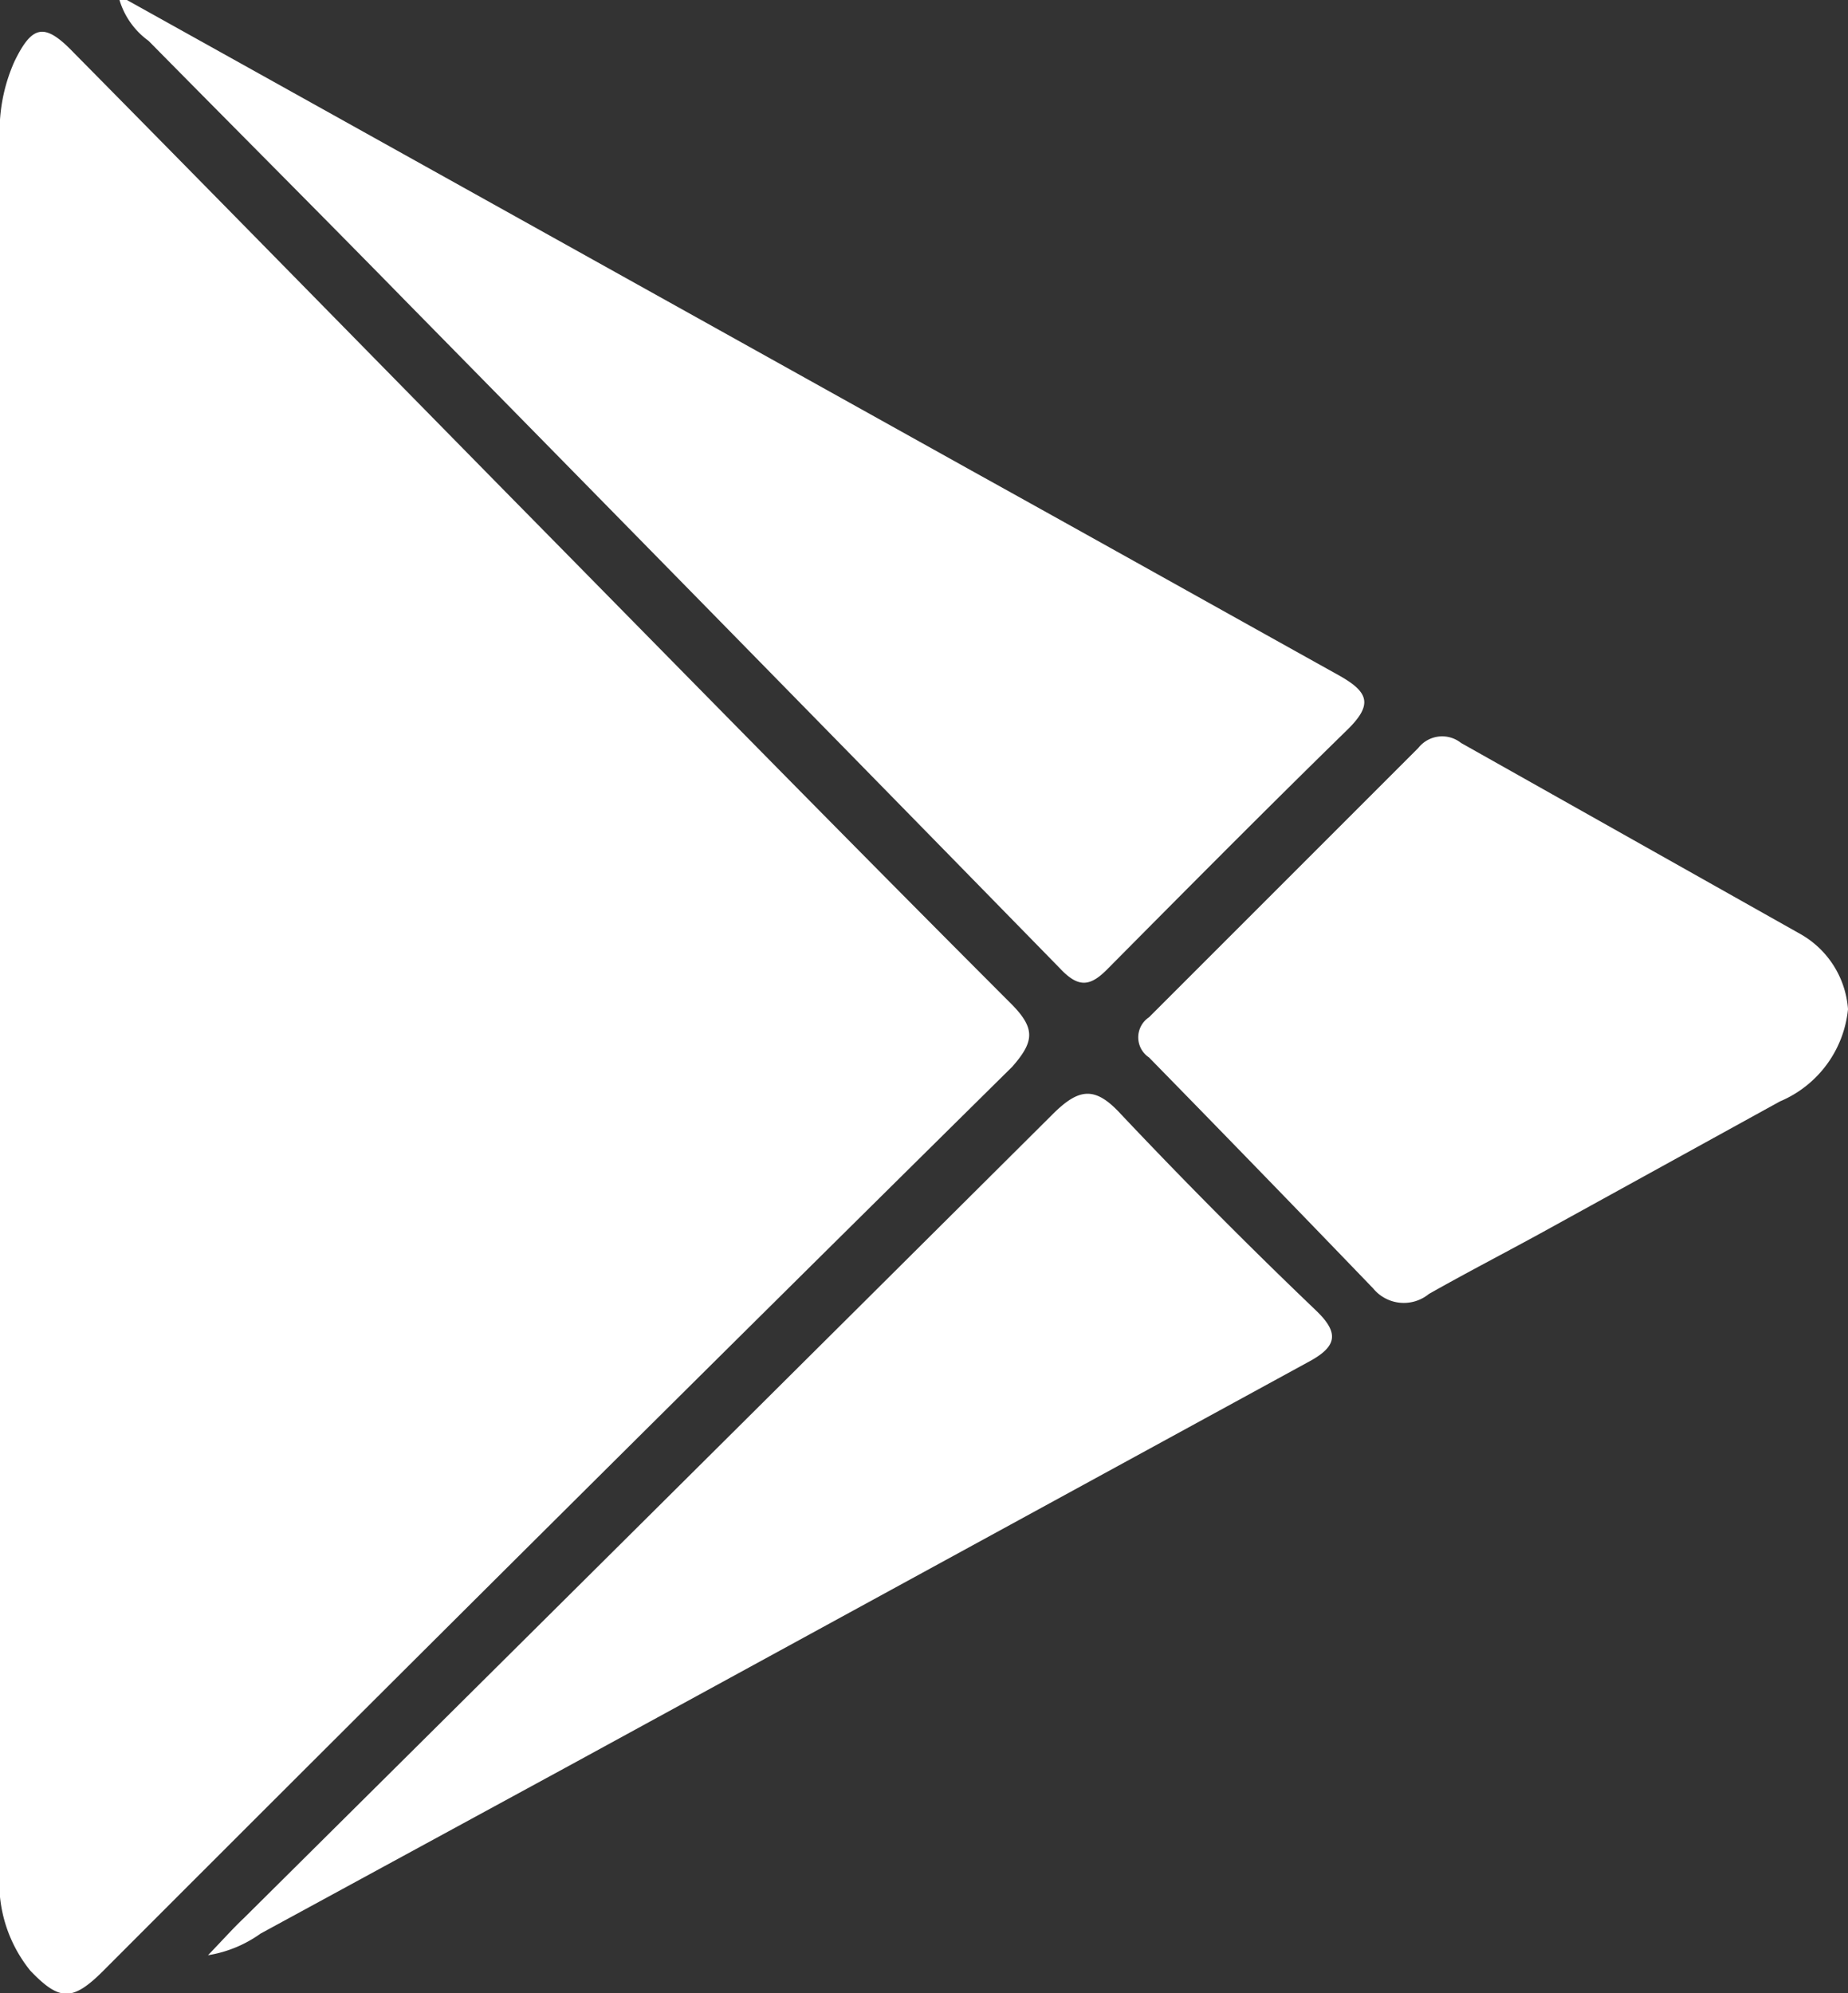
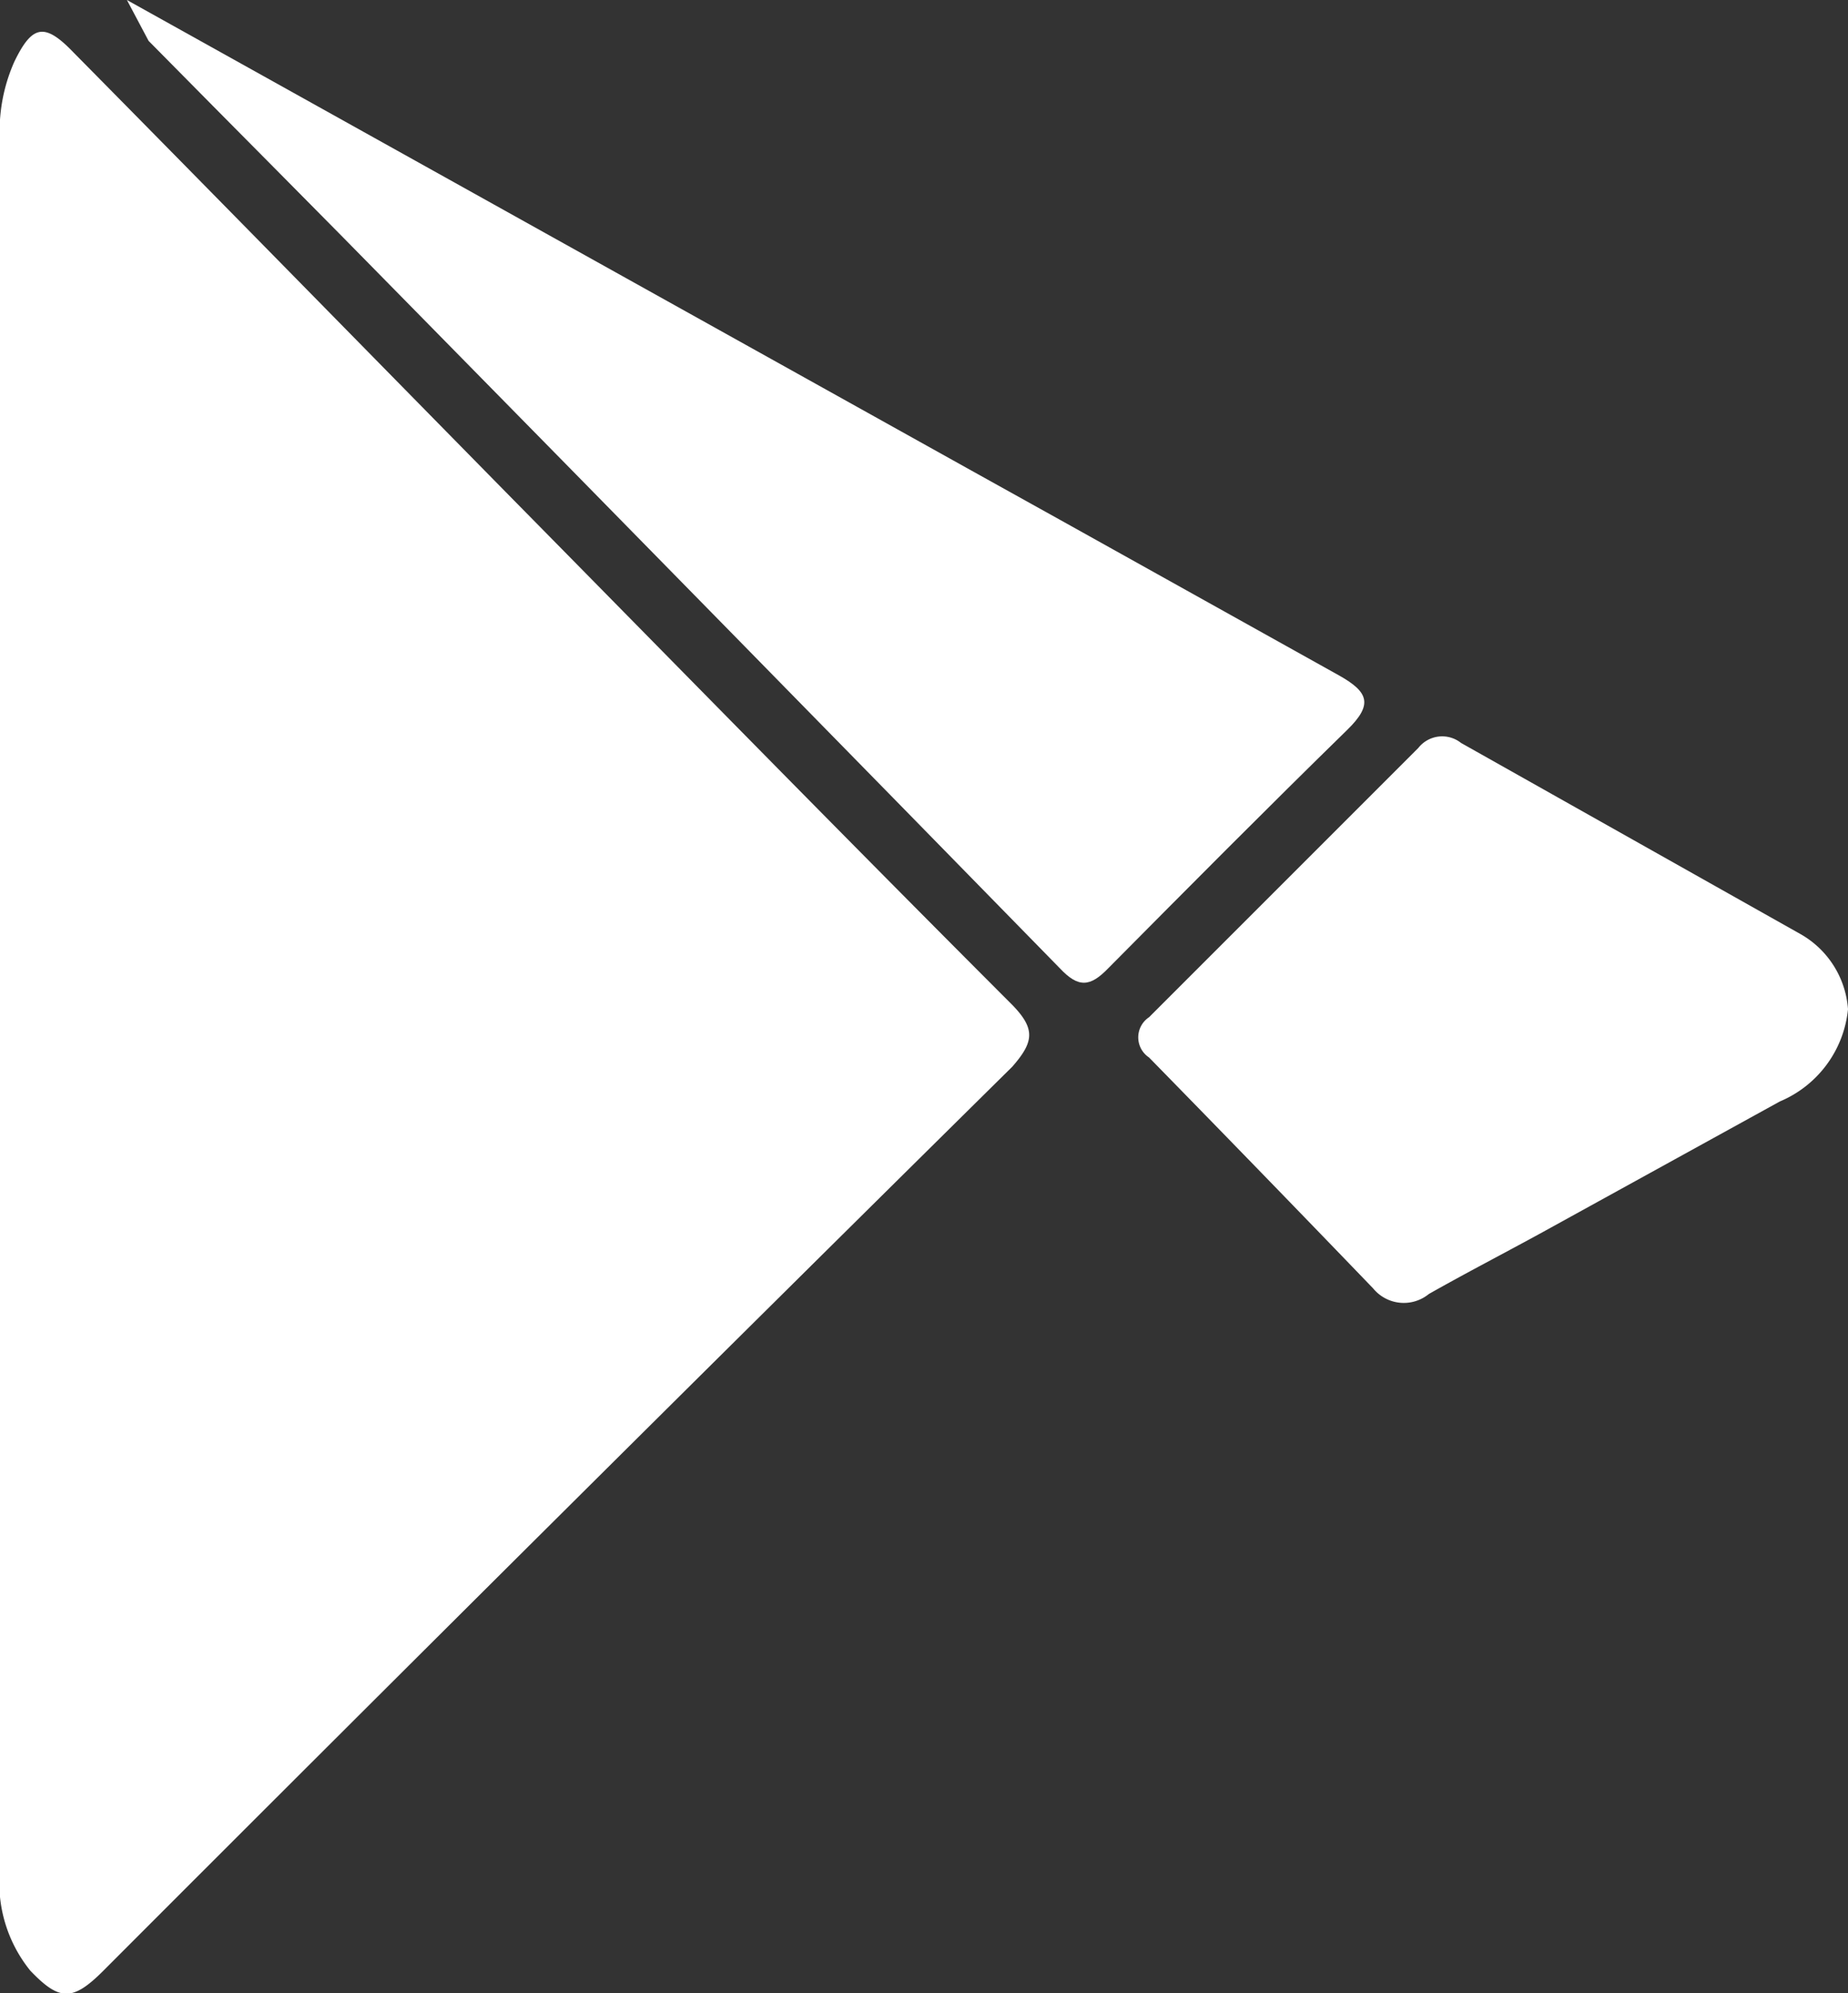
<svg xmlns="http://www.w3.org/2000/svg" viewBox="0 0 29.85 32.19">
  <rect x="0" y="0" width="29.85" height="32.19" fill="#333333" stroke="none" />
  <defs>
    <style>.cls-1{fill:#fff;}</style>
  </defs>
  <title>LyYyJo.tif다운로드아이콘</title>
  <g id="레이어_2" data-name="레이어 2">
    <g id="레이어_1-2" data-name="레이어 1">
      <g id="LyYyJo.tif">
-         <path class="cls-1" d="M2.05,0,15.69,7.6c2,1.11,4,2.23,5.94,3.31.48.27.55.47.13.88-1.3,1.27-2.58,2.56-3.86,3.85-.29.3-.48.32-.78,0Q11.85,10.25,6.55,4.86C5.17,3.45,3.78,2.06,2.4.66A1.26,1.26,0,0,1,1.93,0Z" />
+         <path class="cls-1" d="M2.05,0,15.69,7.6c2,1.11,4,2.23,5.94,3.31.48.27.55.47.13.88-1.3,1.27-2.58,2.56-3.86,3.85-.29.3-.48.32-.78,0Q11.85,10.25,6.55,4.86C5.17,3.45,3.78,2.06,2.4.66Z" />
        <path class="cls-1" d="M0,16.22V2.3A2.76,2.76,0,0,1,.23,1C.52.4.72.36,1.19.85c2.36,2.39,4.72,4.8,7.08,7.2,2.69,2.73,5.37,5.47,8.08,8.18.38.39.35.6,0,1Q9,24.49,1.67,31.83c-.5.5-.71.49-1.18,0A2.25,2.25,0,0,1,0,30.19Z" />
-         <path class="cls-1" d="M3.36,31.58c.26-.27.41-.44.58-.6Q10.47,24.5,17,18c.43-.43.69-.46,1.11,0q1.53,1.62,3.14,3.16c.39.37.35.59-.12.84L9.21,28.51l-5,2.72A2,2,0,0,1,3.36,31.58Z" />
        <path class="cls-1" d="M29.85,16.3a1.81,1.81,0,0,1-1.1,1.49L24.92,19.9c-.62.34-1.24.66-1.84,1a.64.64,0,0,1-.9-.09q-1.8-1.87-3.62-3.73a.39.39,0,0,1,0-.65l4.35-4.35A.49.49,0,0,1,23.6,12l5.47,3.08A1.52,1.52,0,0,1,29.85,16.3Z" />
      </g>
    </g>
  </g>
</svg>